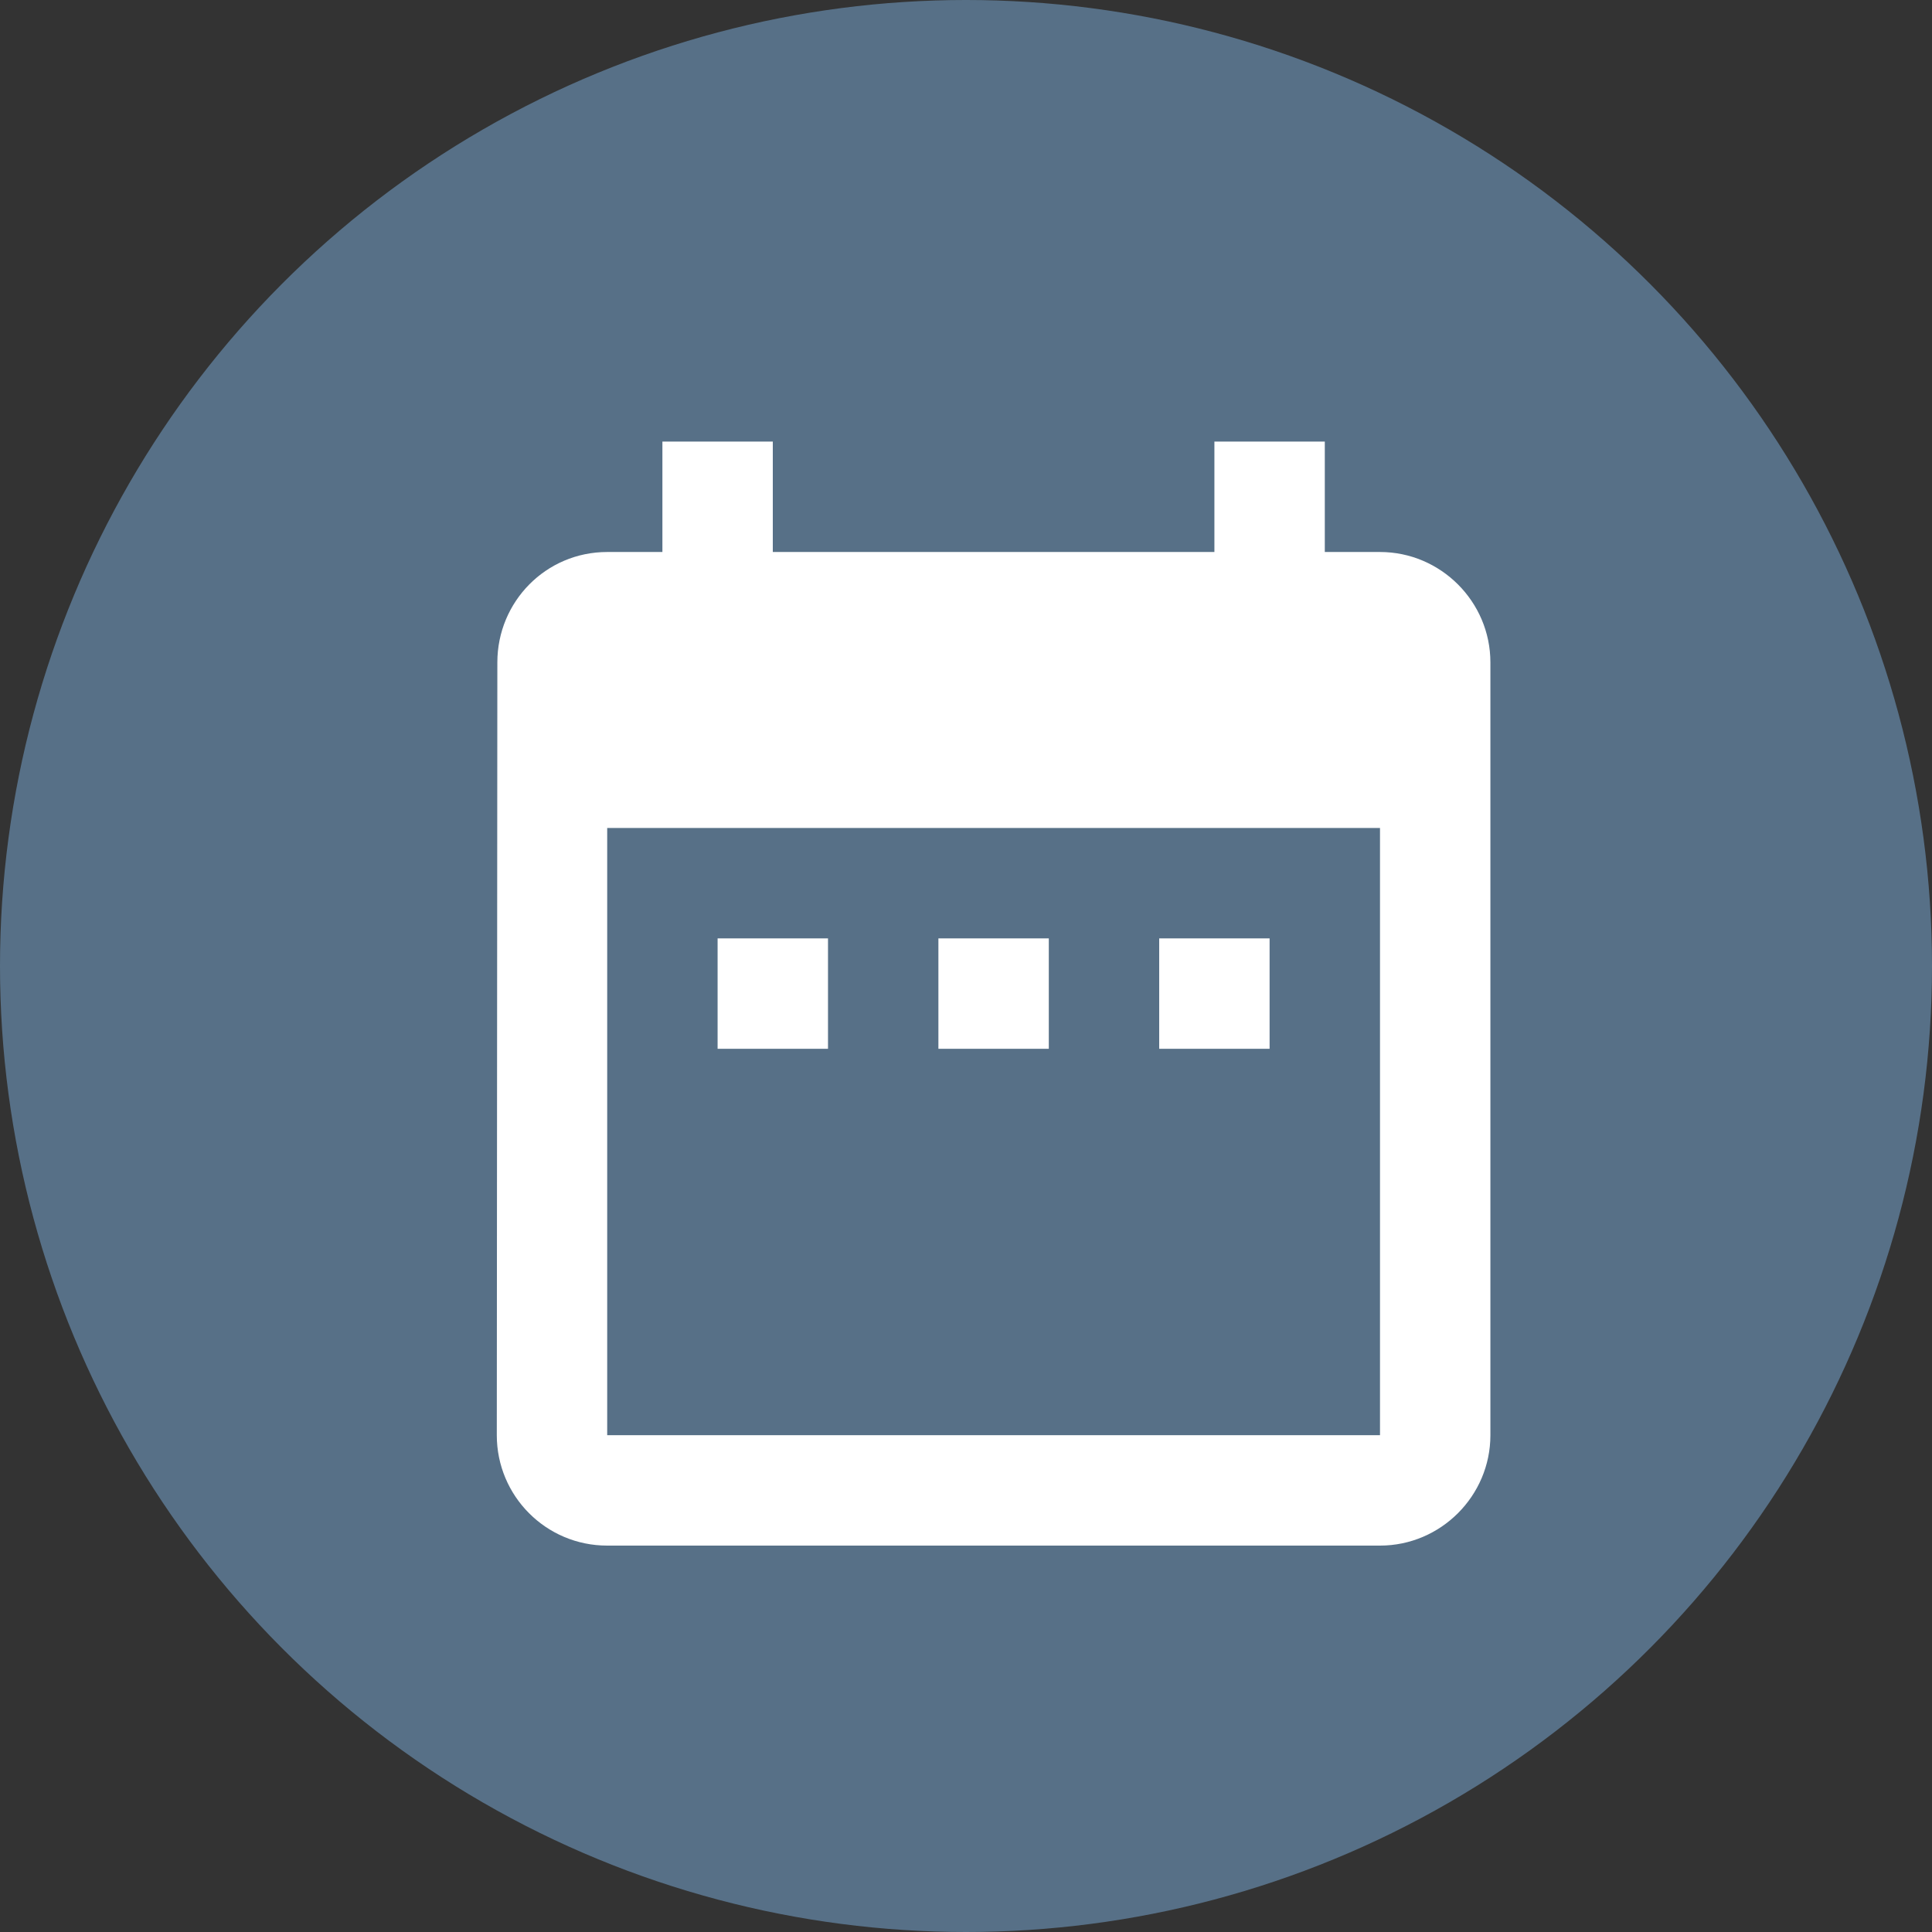
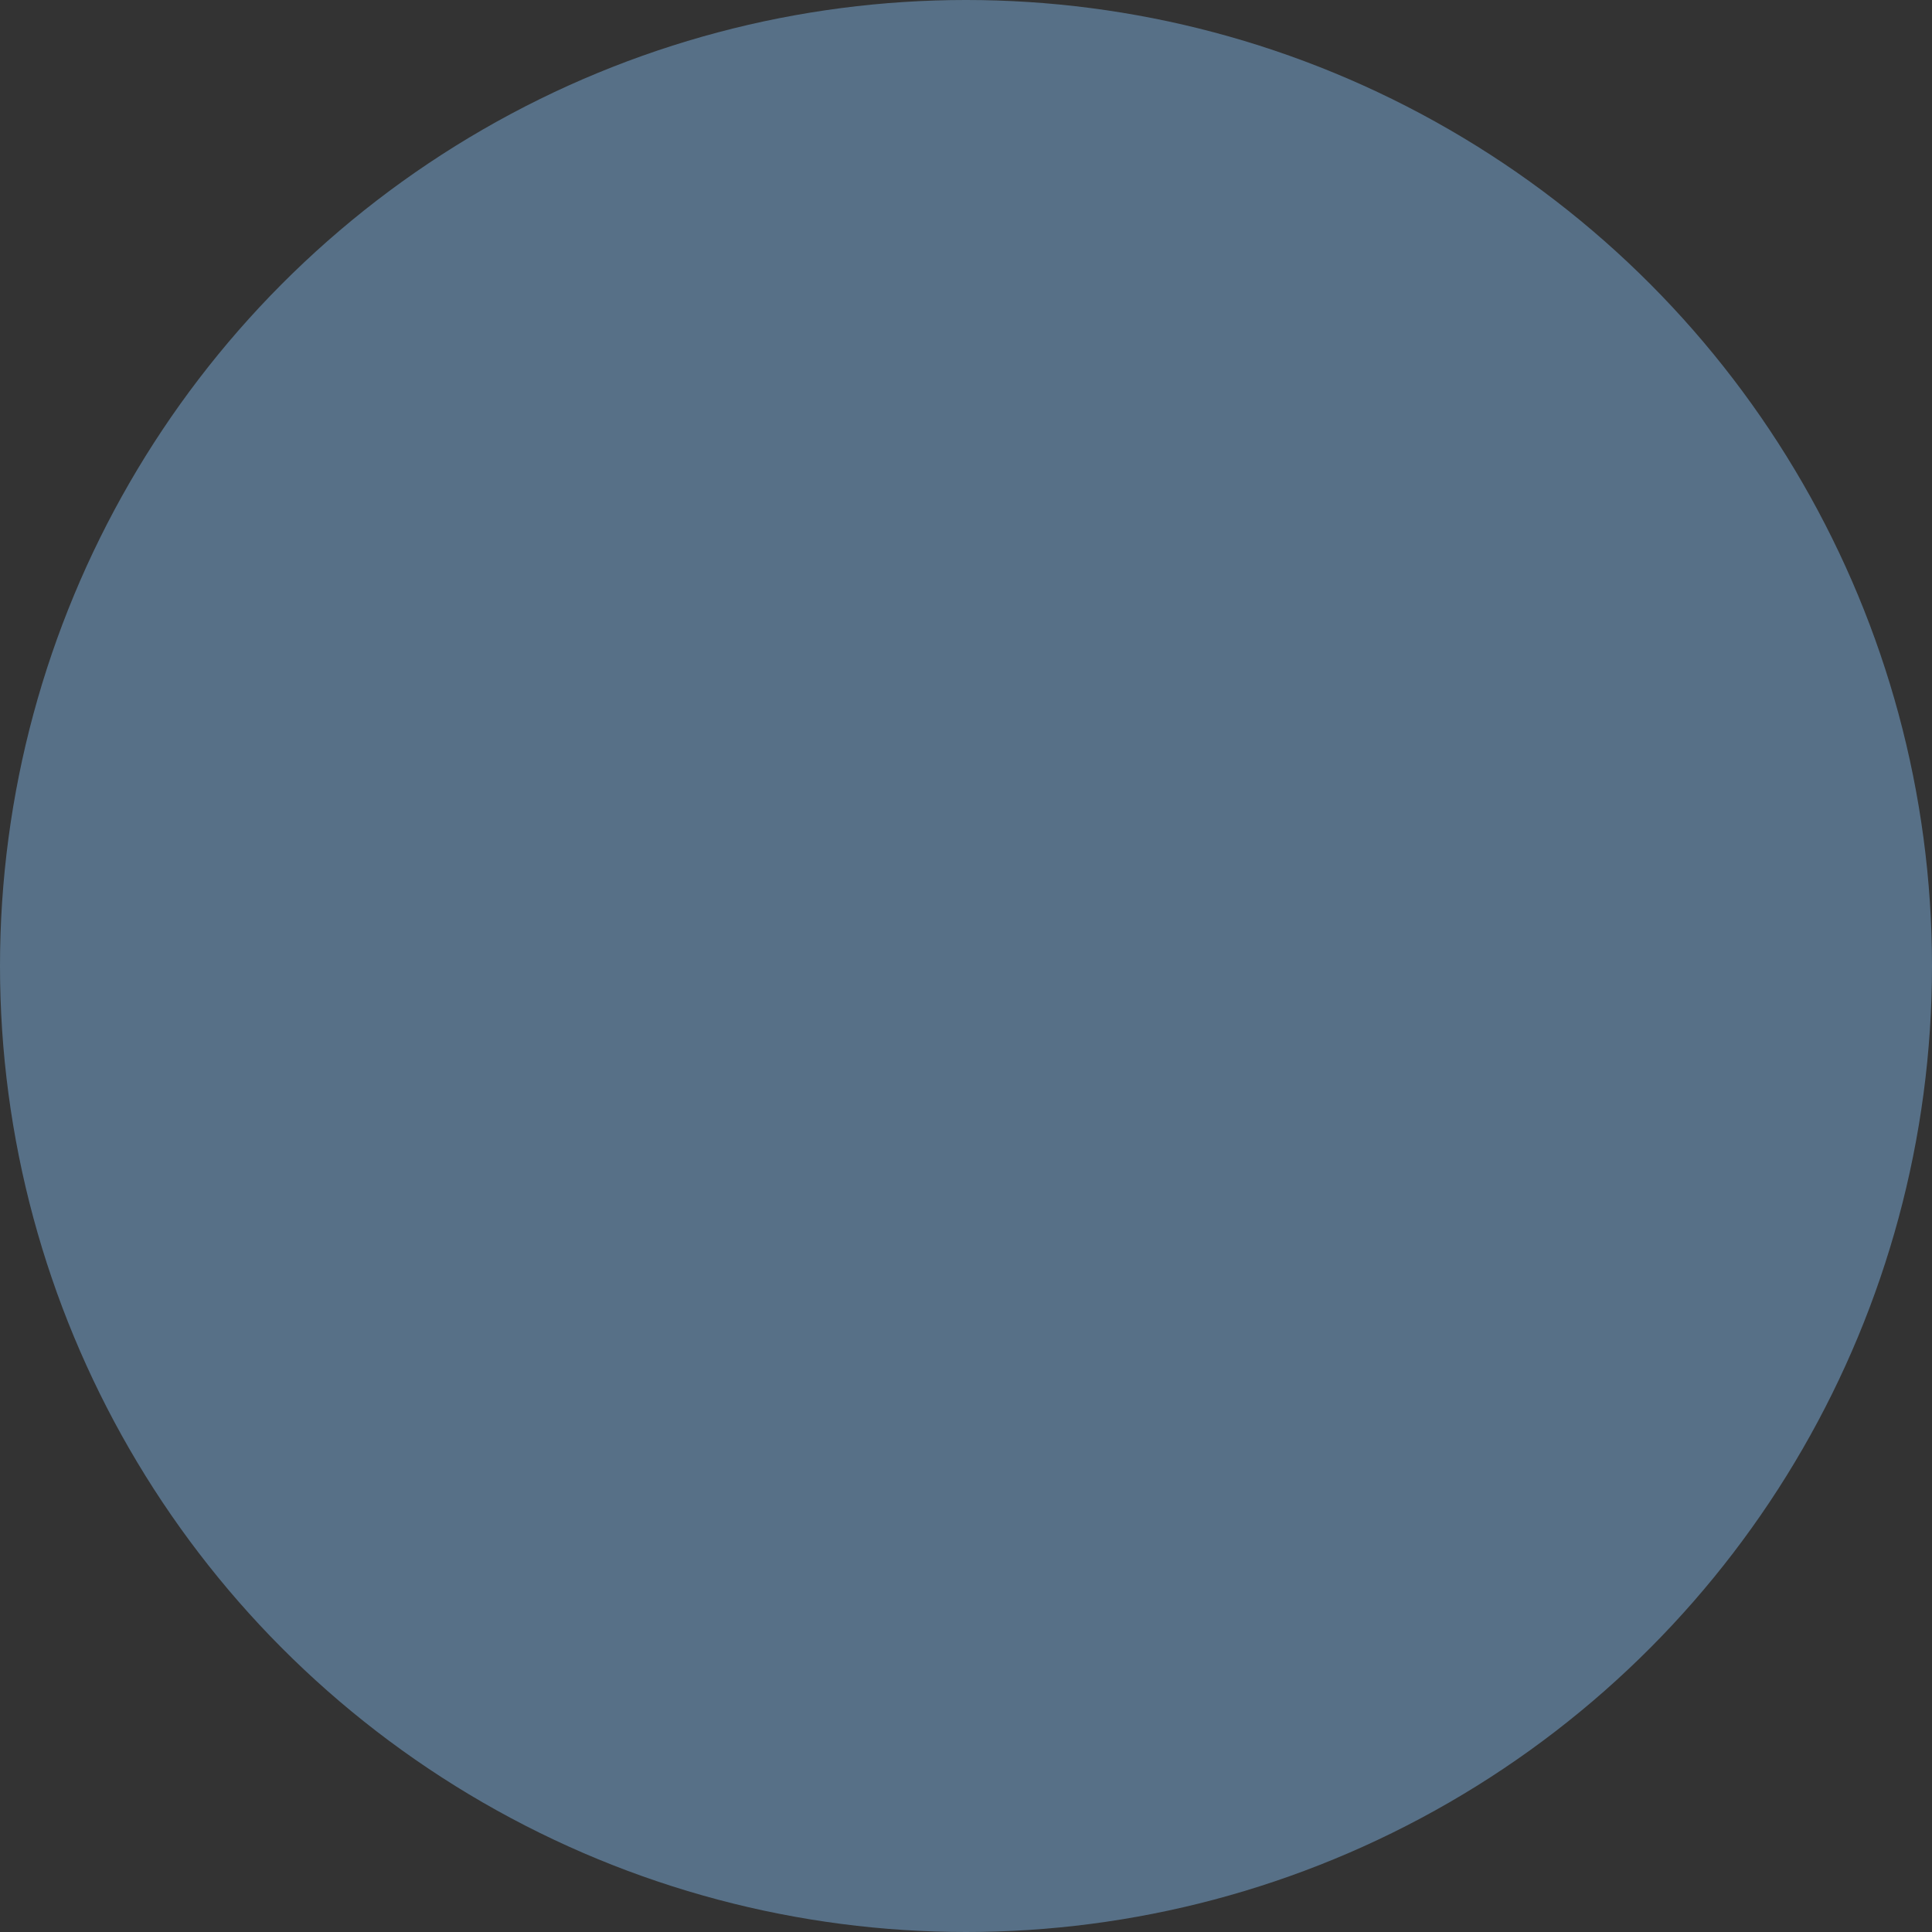
<svg xmlns="http://www.w3.org/2000/svg" width="35px" height="35px" viewBox="0 0 35 35" version="1.1">
  <rect x="0" y="0" width="35" height="35" fill="#333333" stroke="none" />
  <title>Group</title>
  <g id="Desktop" stroke="none" stroke-width="1" fill="none" fill-rule="evenodd">
    <g id="Article" transform="translate(-345, -635)">
      <g id="Group" transform="translate(345, 635)">
        <circle id="Oval-Copy" fill="#577087" cx="17.5" cy="17.5" r="17.5" />
-         <path d="M15,17 L13,17 L13,19 L15,19 L15,17 Z M19,17 L17,17 L17,19 L19,19 L19,17 Z M23,17 L21,17 L21,19 L23,19 L23,17 Z M25,10 L24,10 L24,8 L22,8 L22,10 L14,10 L14,8 L12,8 L12,10 L11,10 C9.89,10 9.01,10.9 9.01,12 L9,26 C9,27.1 9.89,28 11,28 L25,28 C26.1,28 27,27.1 27,26 L27,12 C27,10.9 26.1,10 25,10 Z M25,26 L11,26 L11,15 L25,15 L25,26 Z" id="Shape" fill="#FFFFFF" fill-rule="nonzero" />
      </g>
    </g>
  </g>
</svg>